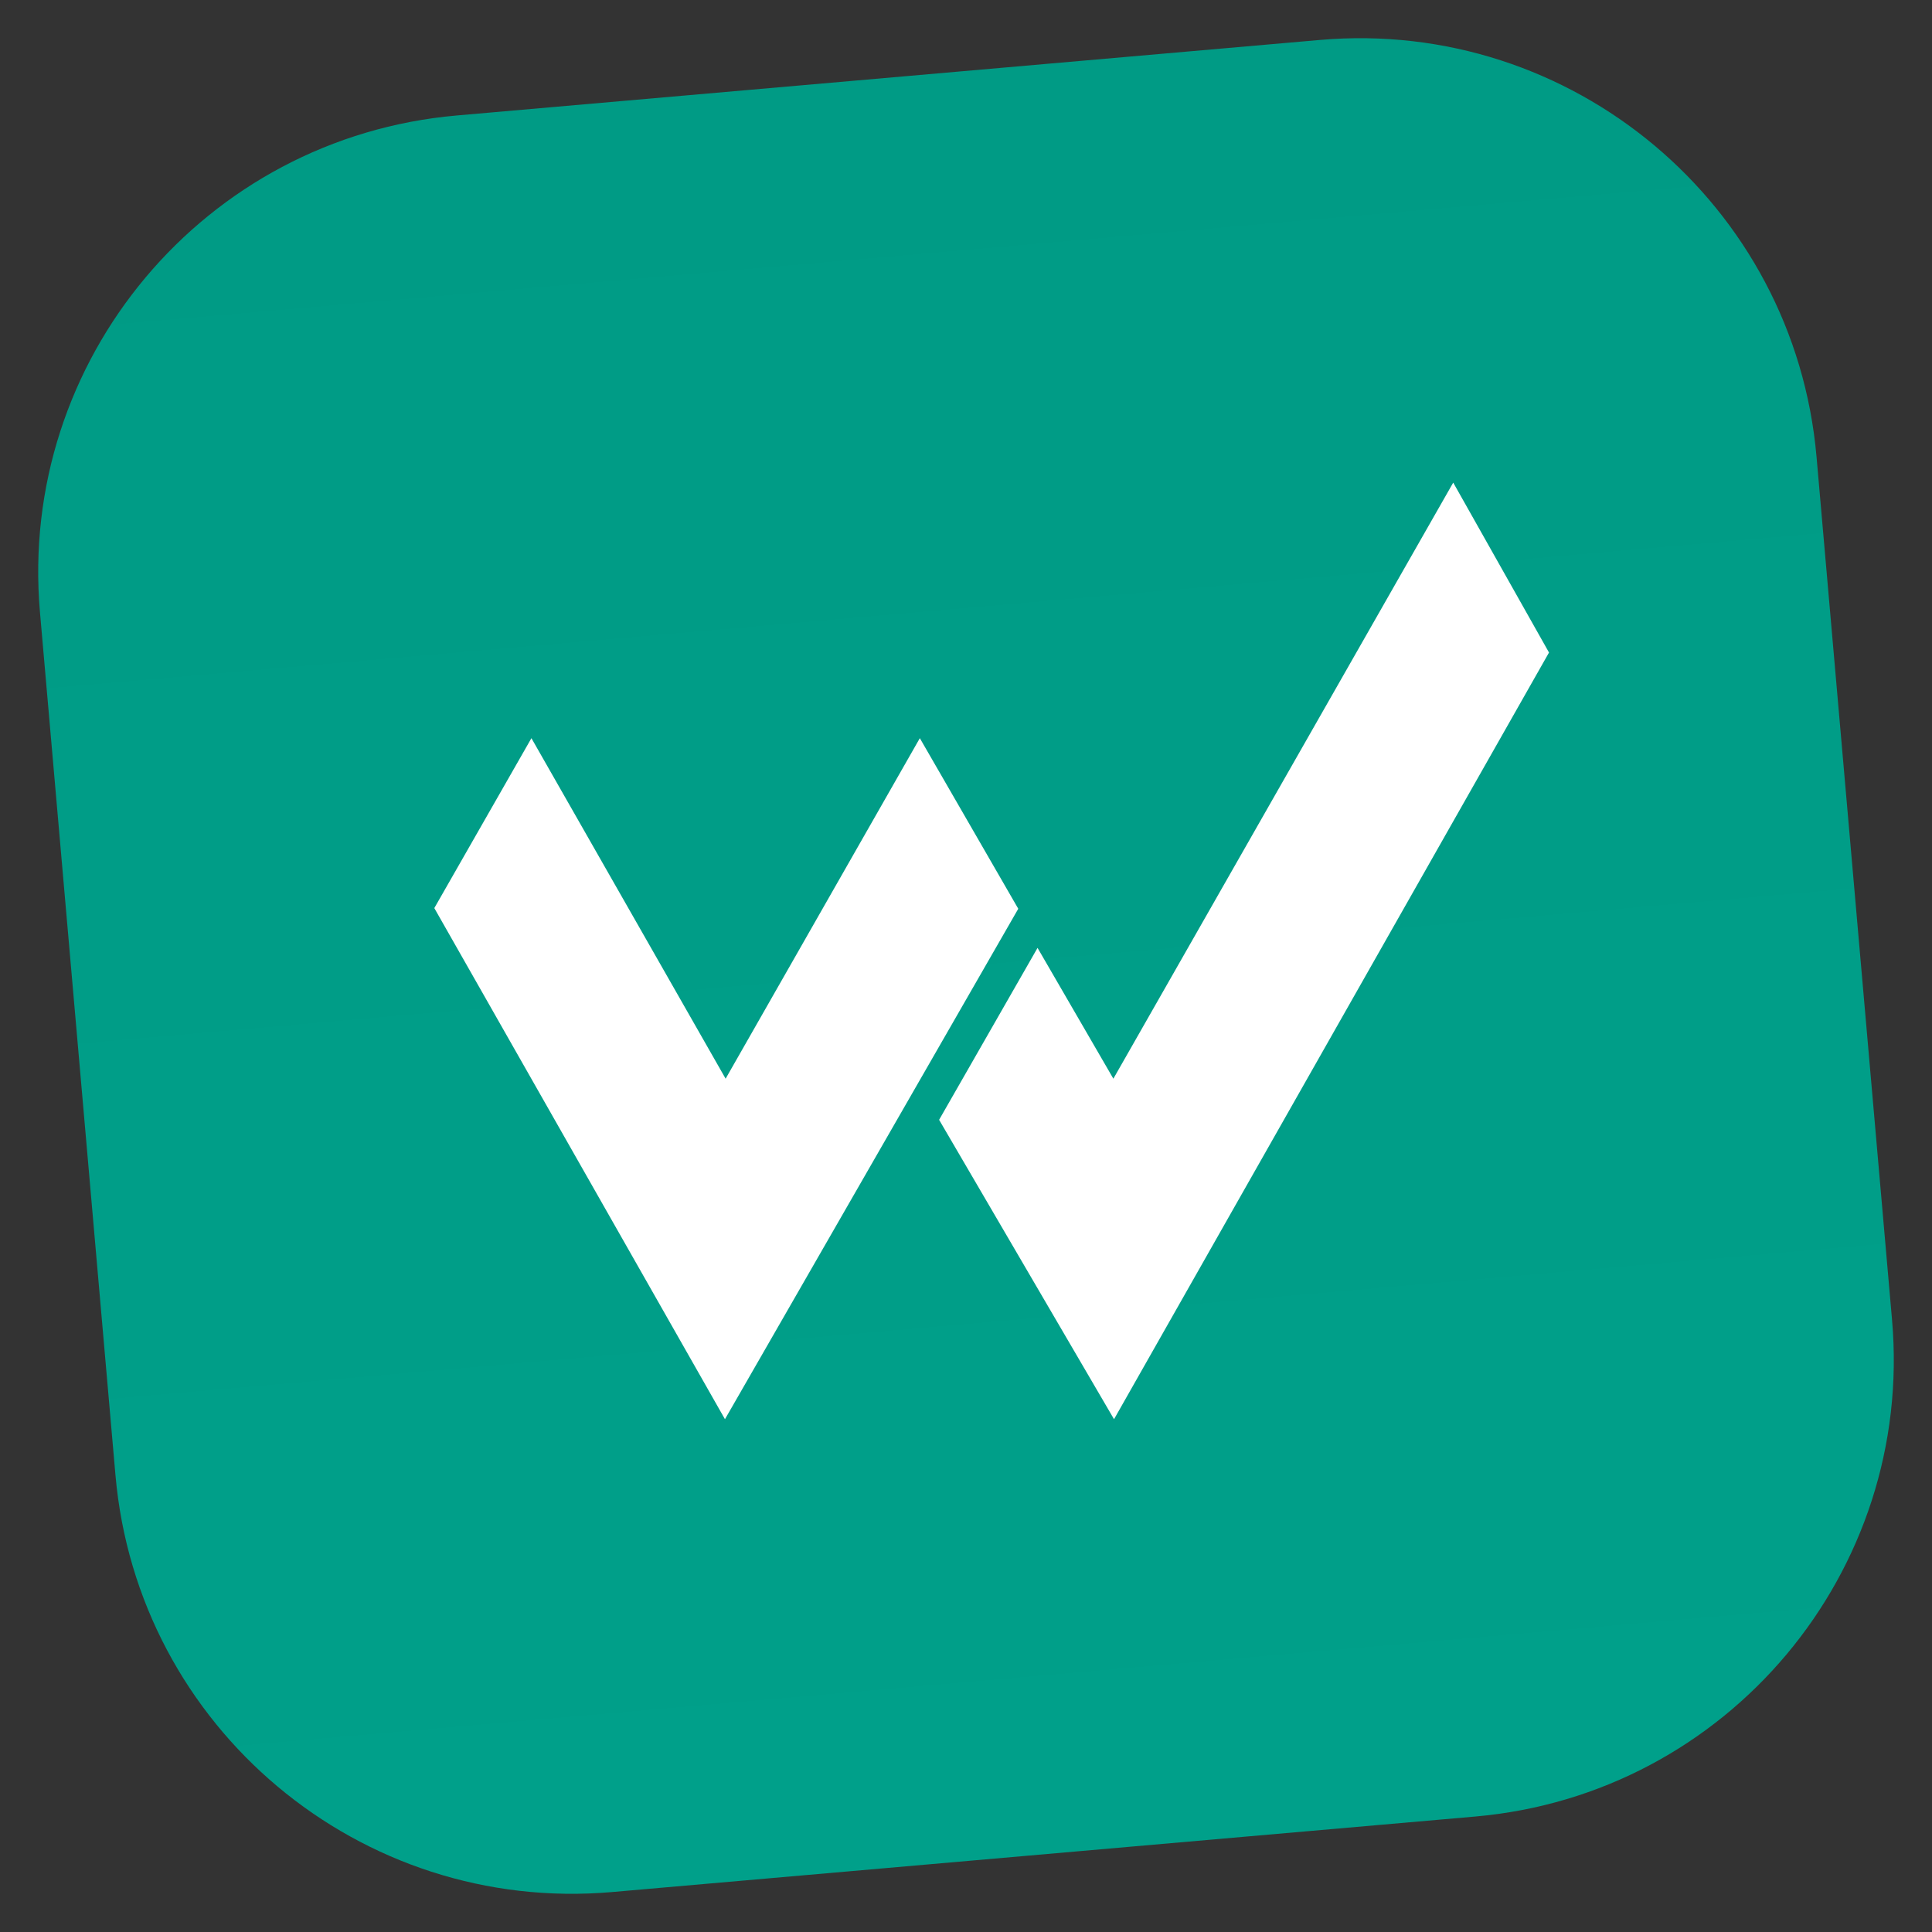
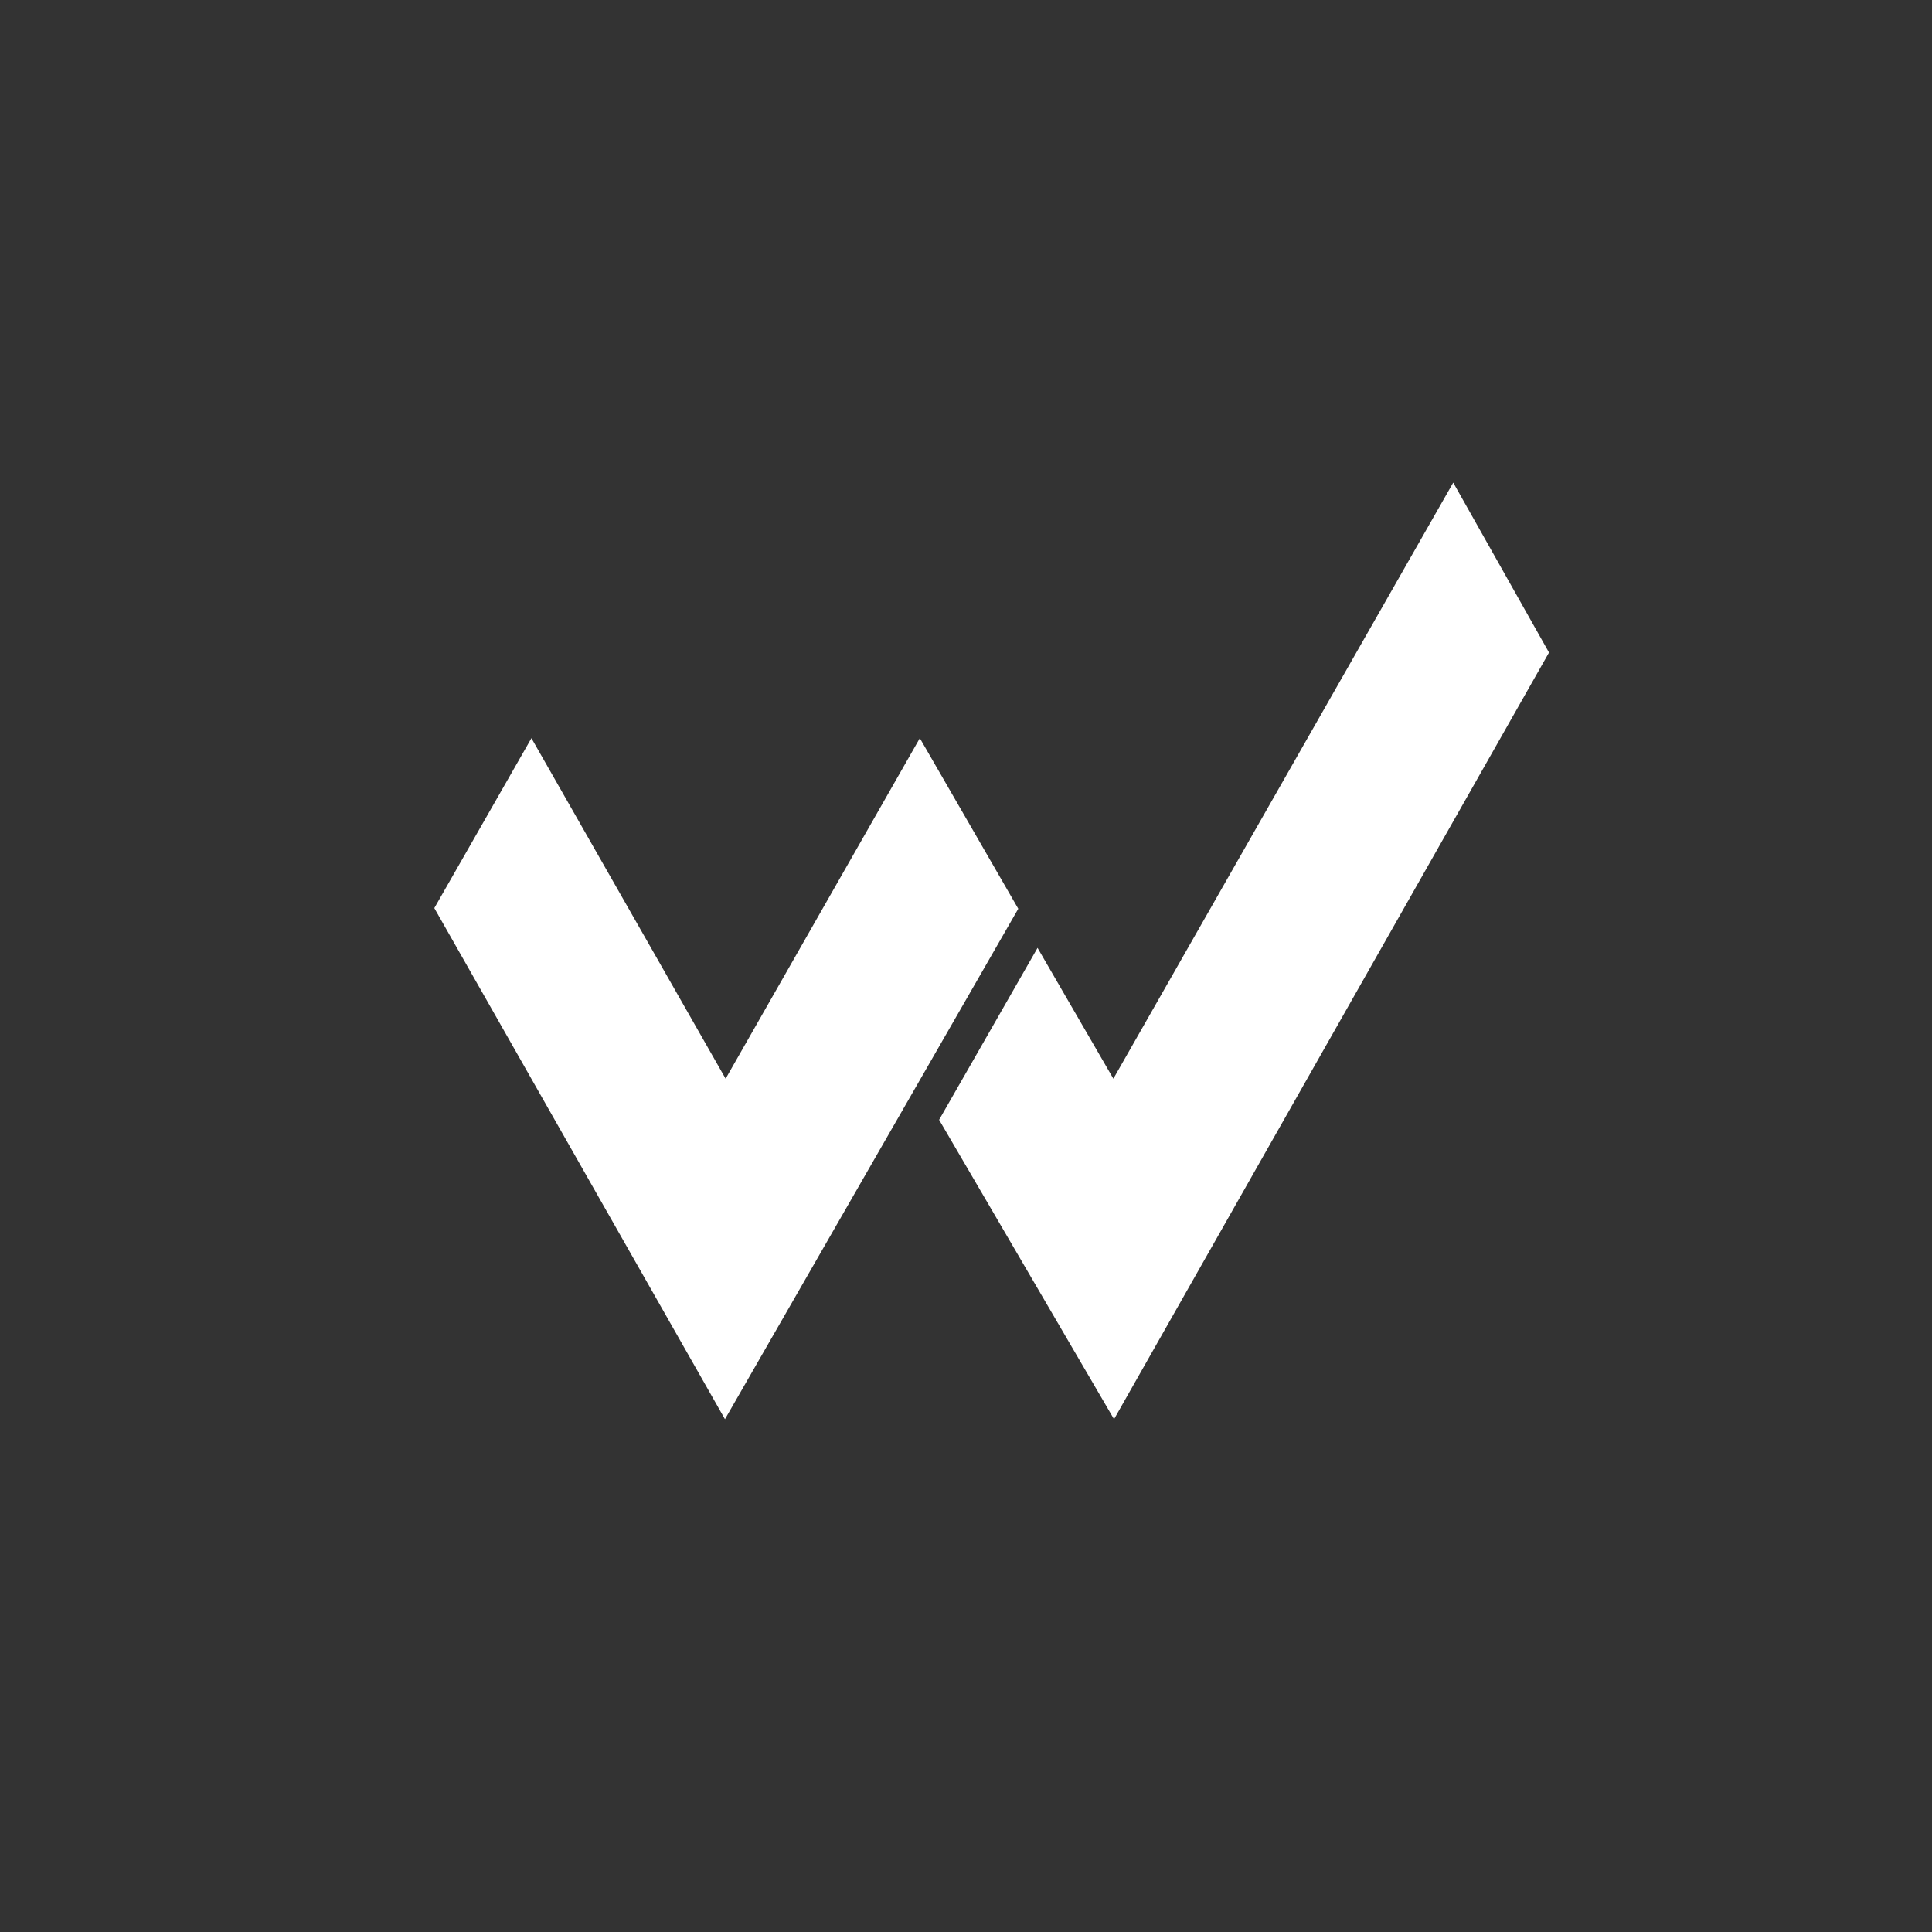
<svg xmlns="http://www.w3.org/2000/svg" width="192" height="192" viewBox="0 0 192 192" fill="none">
  <rect x="0" y="0" width="192" height="192" fill="#333333" stroke="none" />
-   <path d="M131.154 3.972L45.4 11.475C20.326 13.668 1.778 35.773 3.972 60.846L11.475 146.601C13.668 171.674 35.773 190.222 60.846 188.028L146.601 180.526C171.674 178.332 190.222 156.228 188.028 131.154L180.526 45.4C178.332 20.326 156.228 1.778 131.154 3.972Z" fill="url(#paint0_linear_416_78)" />
  <path fill-rule="evenodd" clip-rule="evenodd" d="M144.42 47.962L153.938 64.849L110.711 141.039L93.328 111.286L103.11 94.199L110.645 107.199L144.42 47.962ZM72.112 107.199L91.412 73.359L101.194 90.312L72.046 141.039L43.162 90.245L52.812 73.359L72.112 107.199Z" fill="white" />
  <defs>
    <linearGradient id="paint0_linear_416_78" x1="88.277" y1="7.723" x2="103.723" y2="184.277" gradientUnits="userSpaceOnUse">
      <stop stop-color="#009B85" />
      <stop offset="1" stop-color="#00A08A" />
    </linearGradient>
  </defs>
</svg>